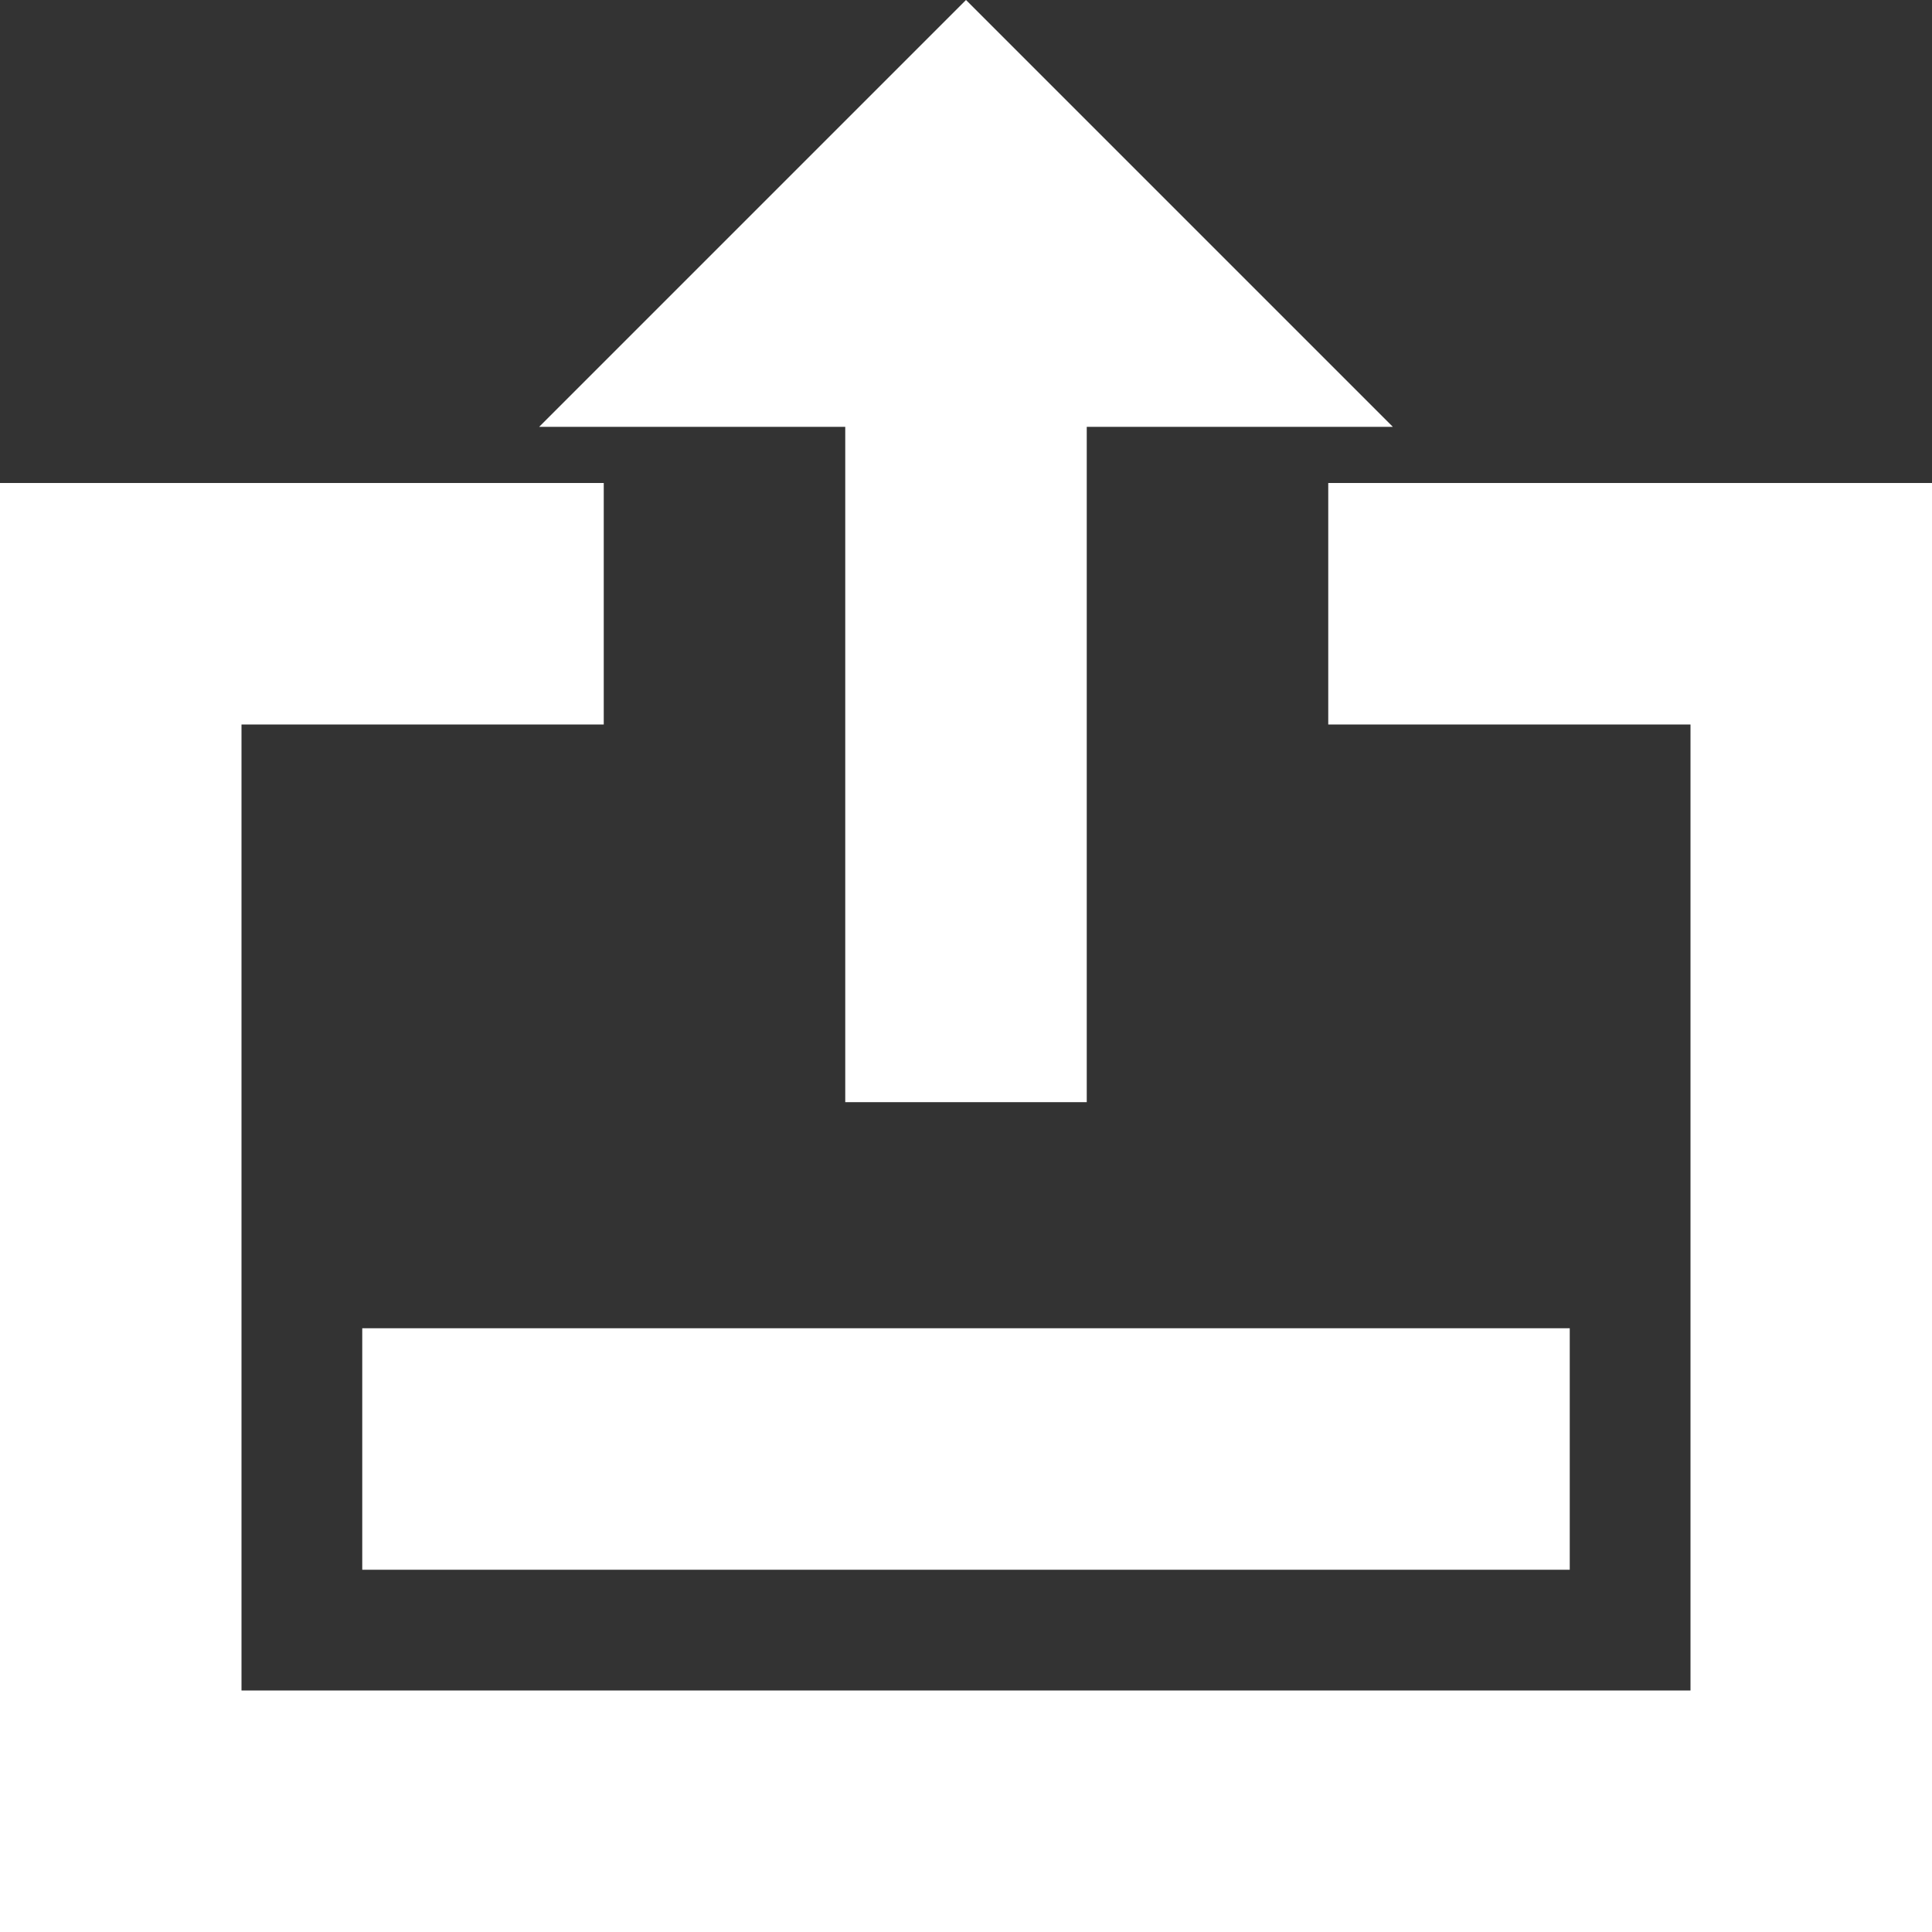
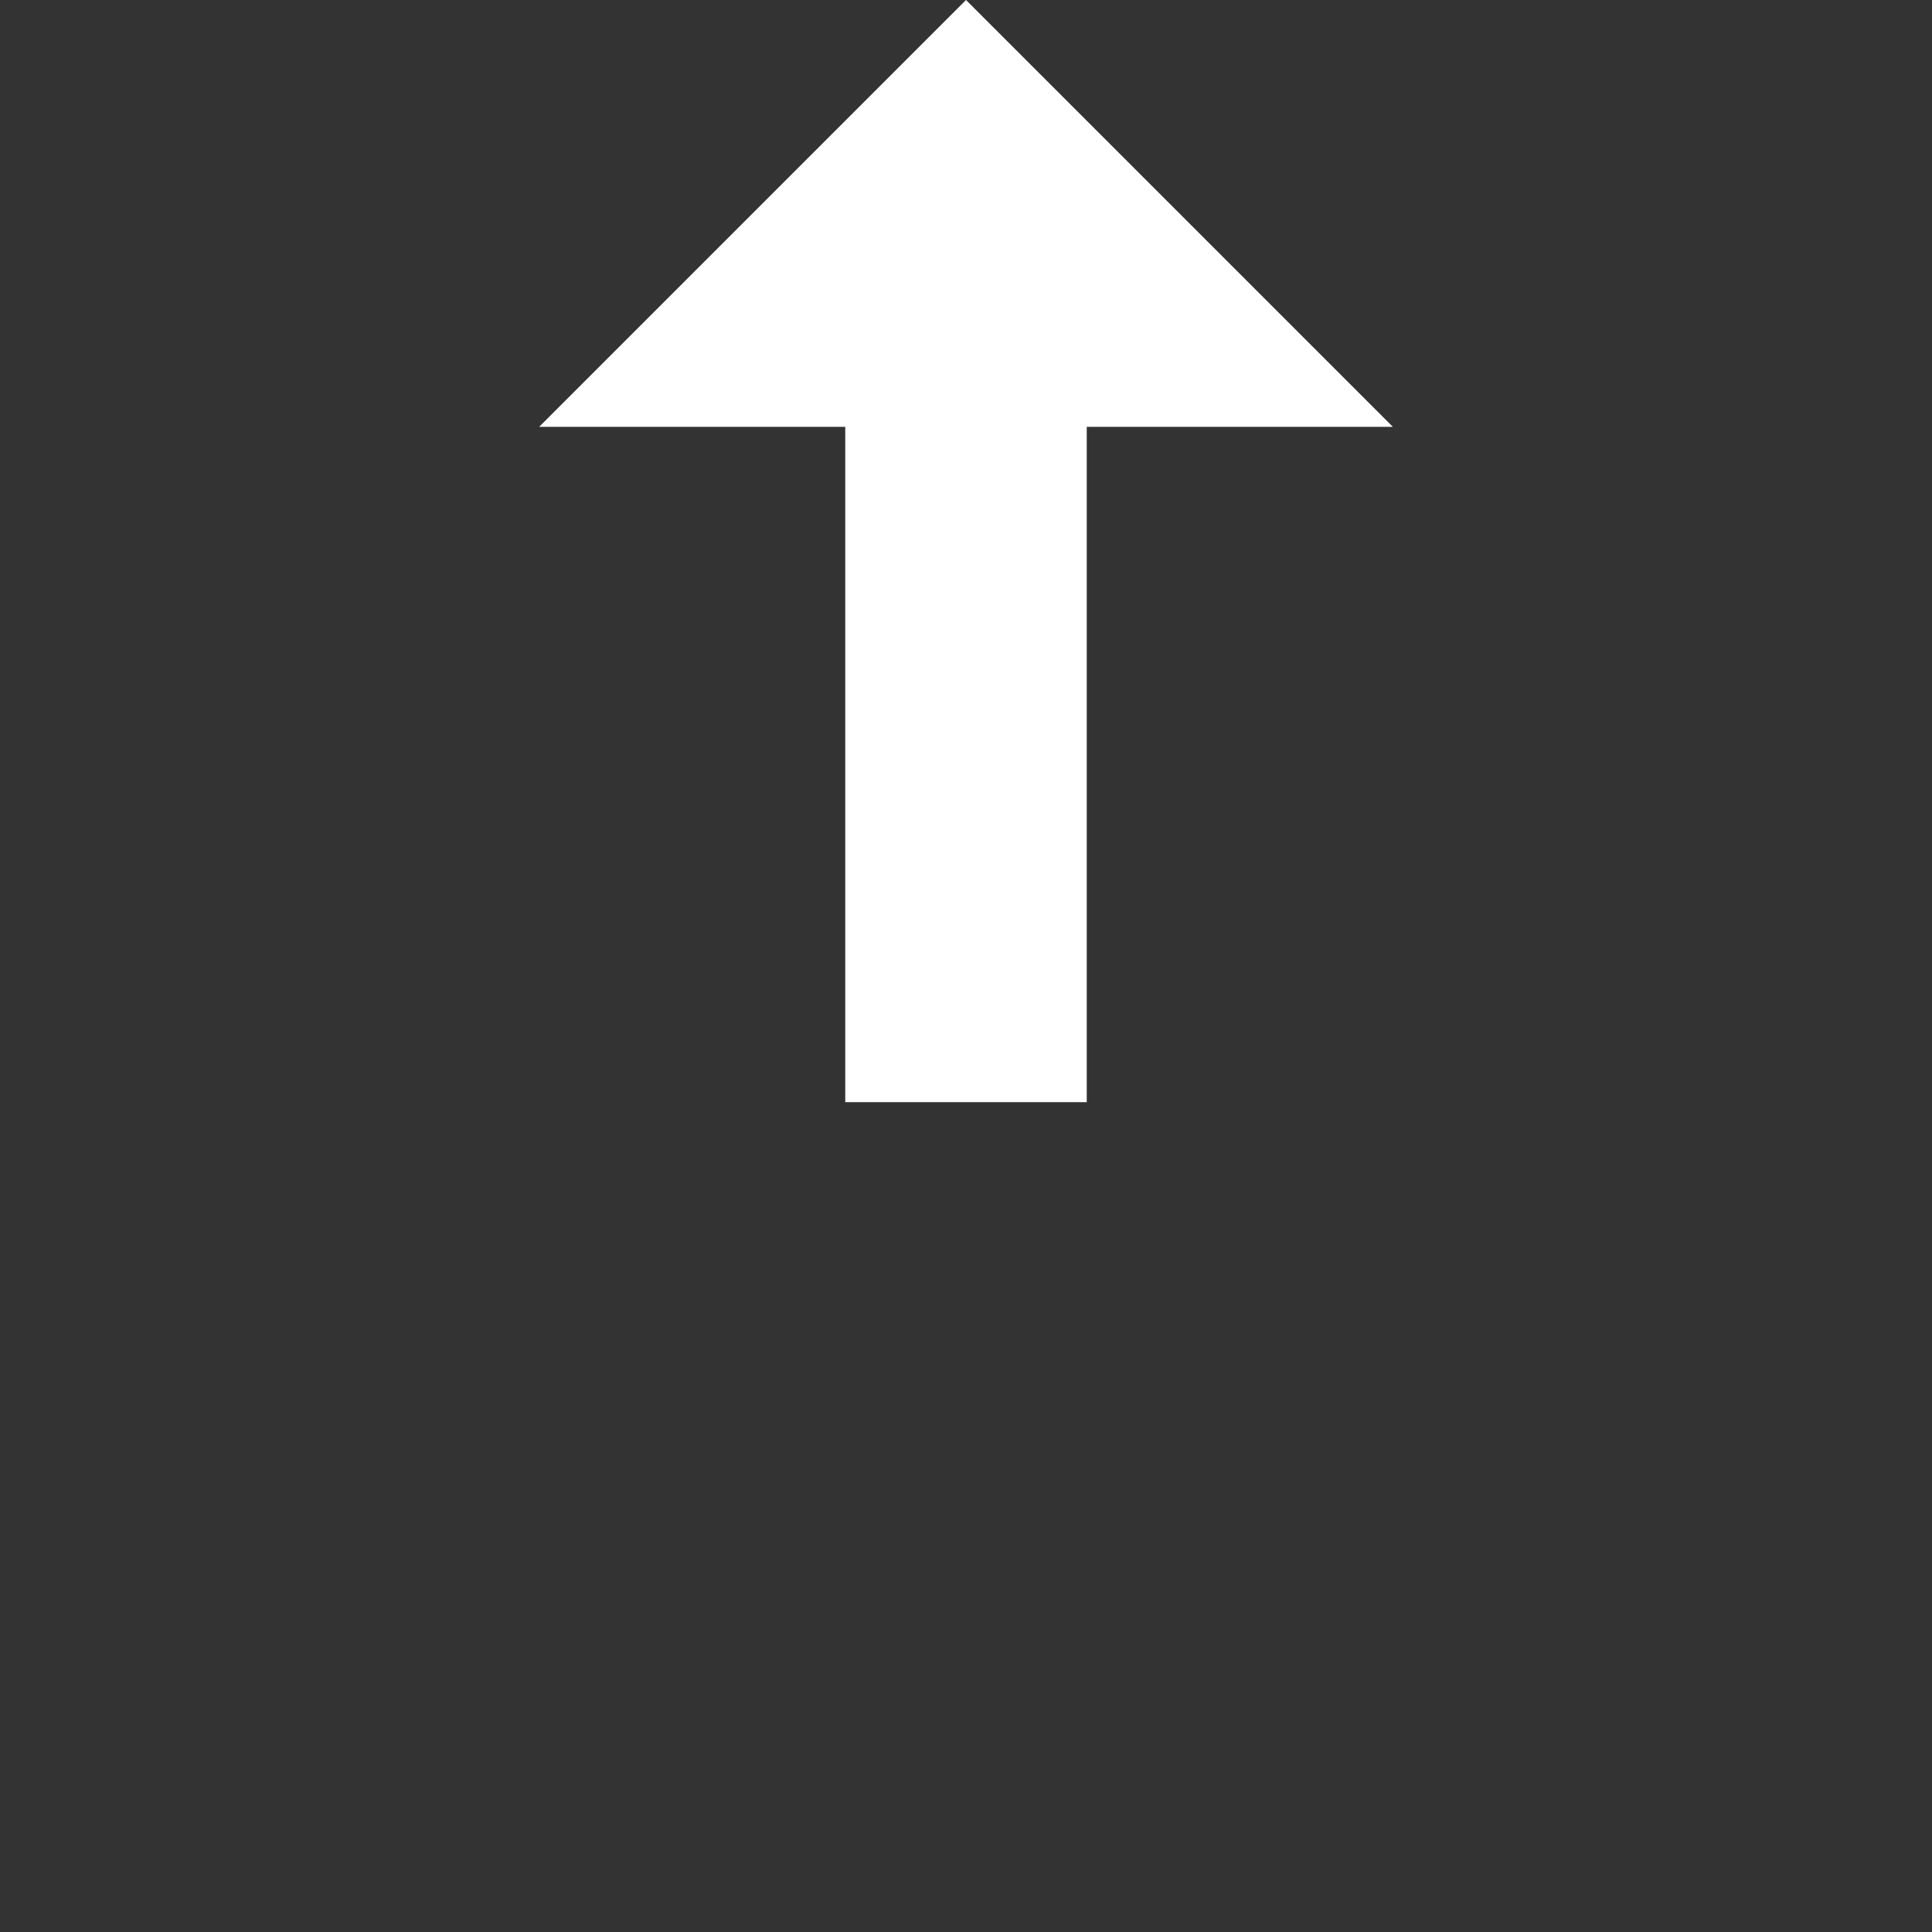
<svg xmlns="http://www.w3.org/2000/svg" version="1.1" id="圖層_1" x="0px" y="0px" width="32px" height="32px" viewBox="0 0 32 32" enable-background="new 0 0 32 32" xml:space="preserve">
  <rect x="0" y="0" width="32" height="32" fill="#333333" stroke="none" />
  <g>
-     <rect x="6" y="22" fill="#FFFFFF" width="20" height="4" />
    <polygon fill="#FFFFFF" points="14,18.255 18,18.255 18,7.07 23.07,7.07 16,0 8.93,7.07 14,7.07  " />
-     <polygon fill="#FFFFFF" points="28,8 22,8 22,12 28,12 28,28 4,28 4,12 10,12 10,8 4,8 0,8 0,32 32,32 32,8  " />
  </g>
</svg>